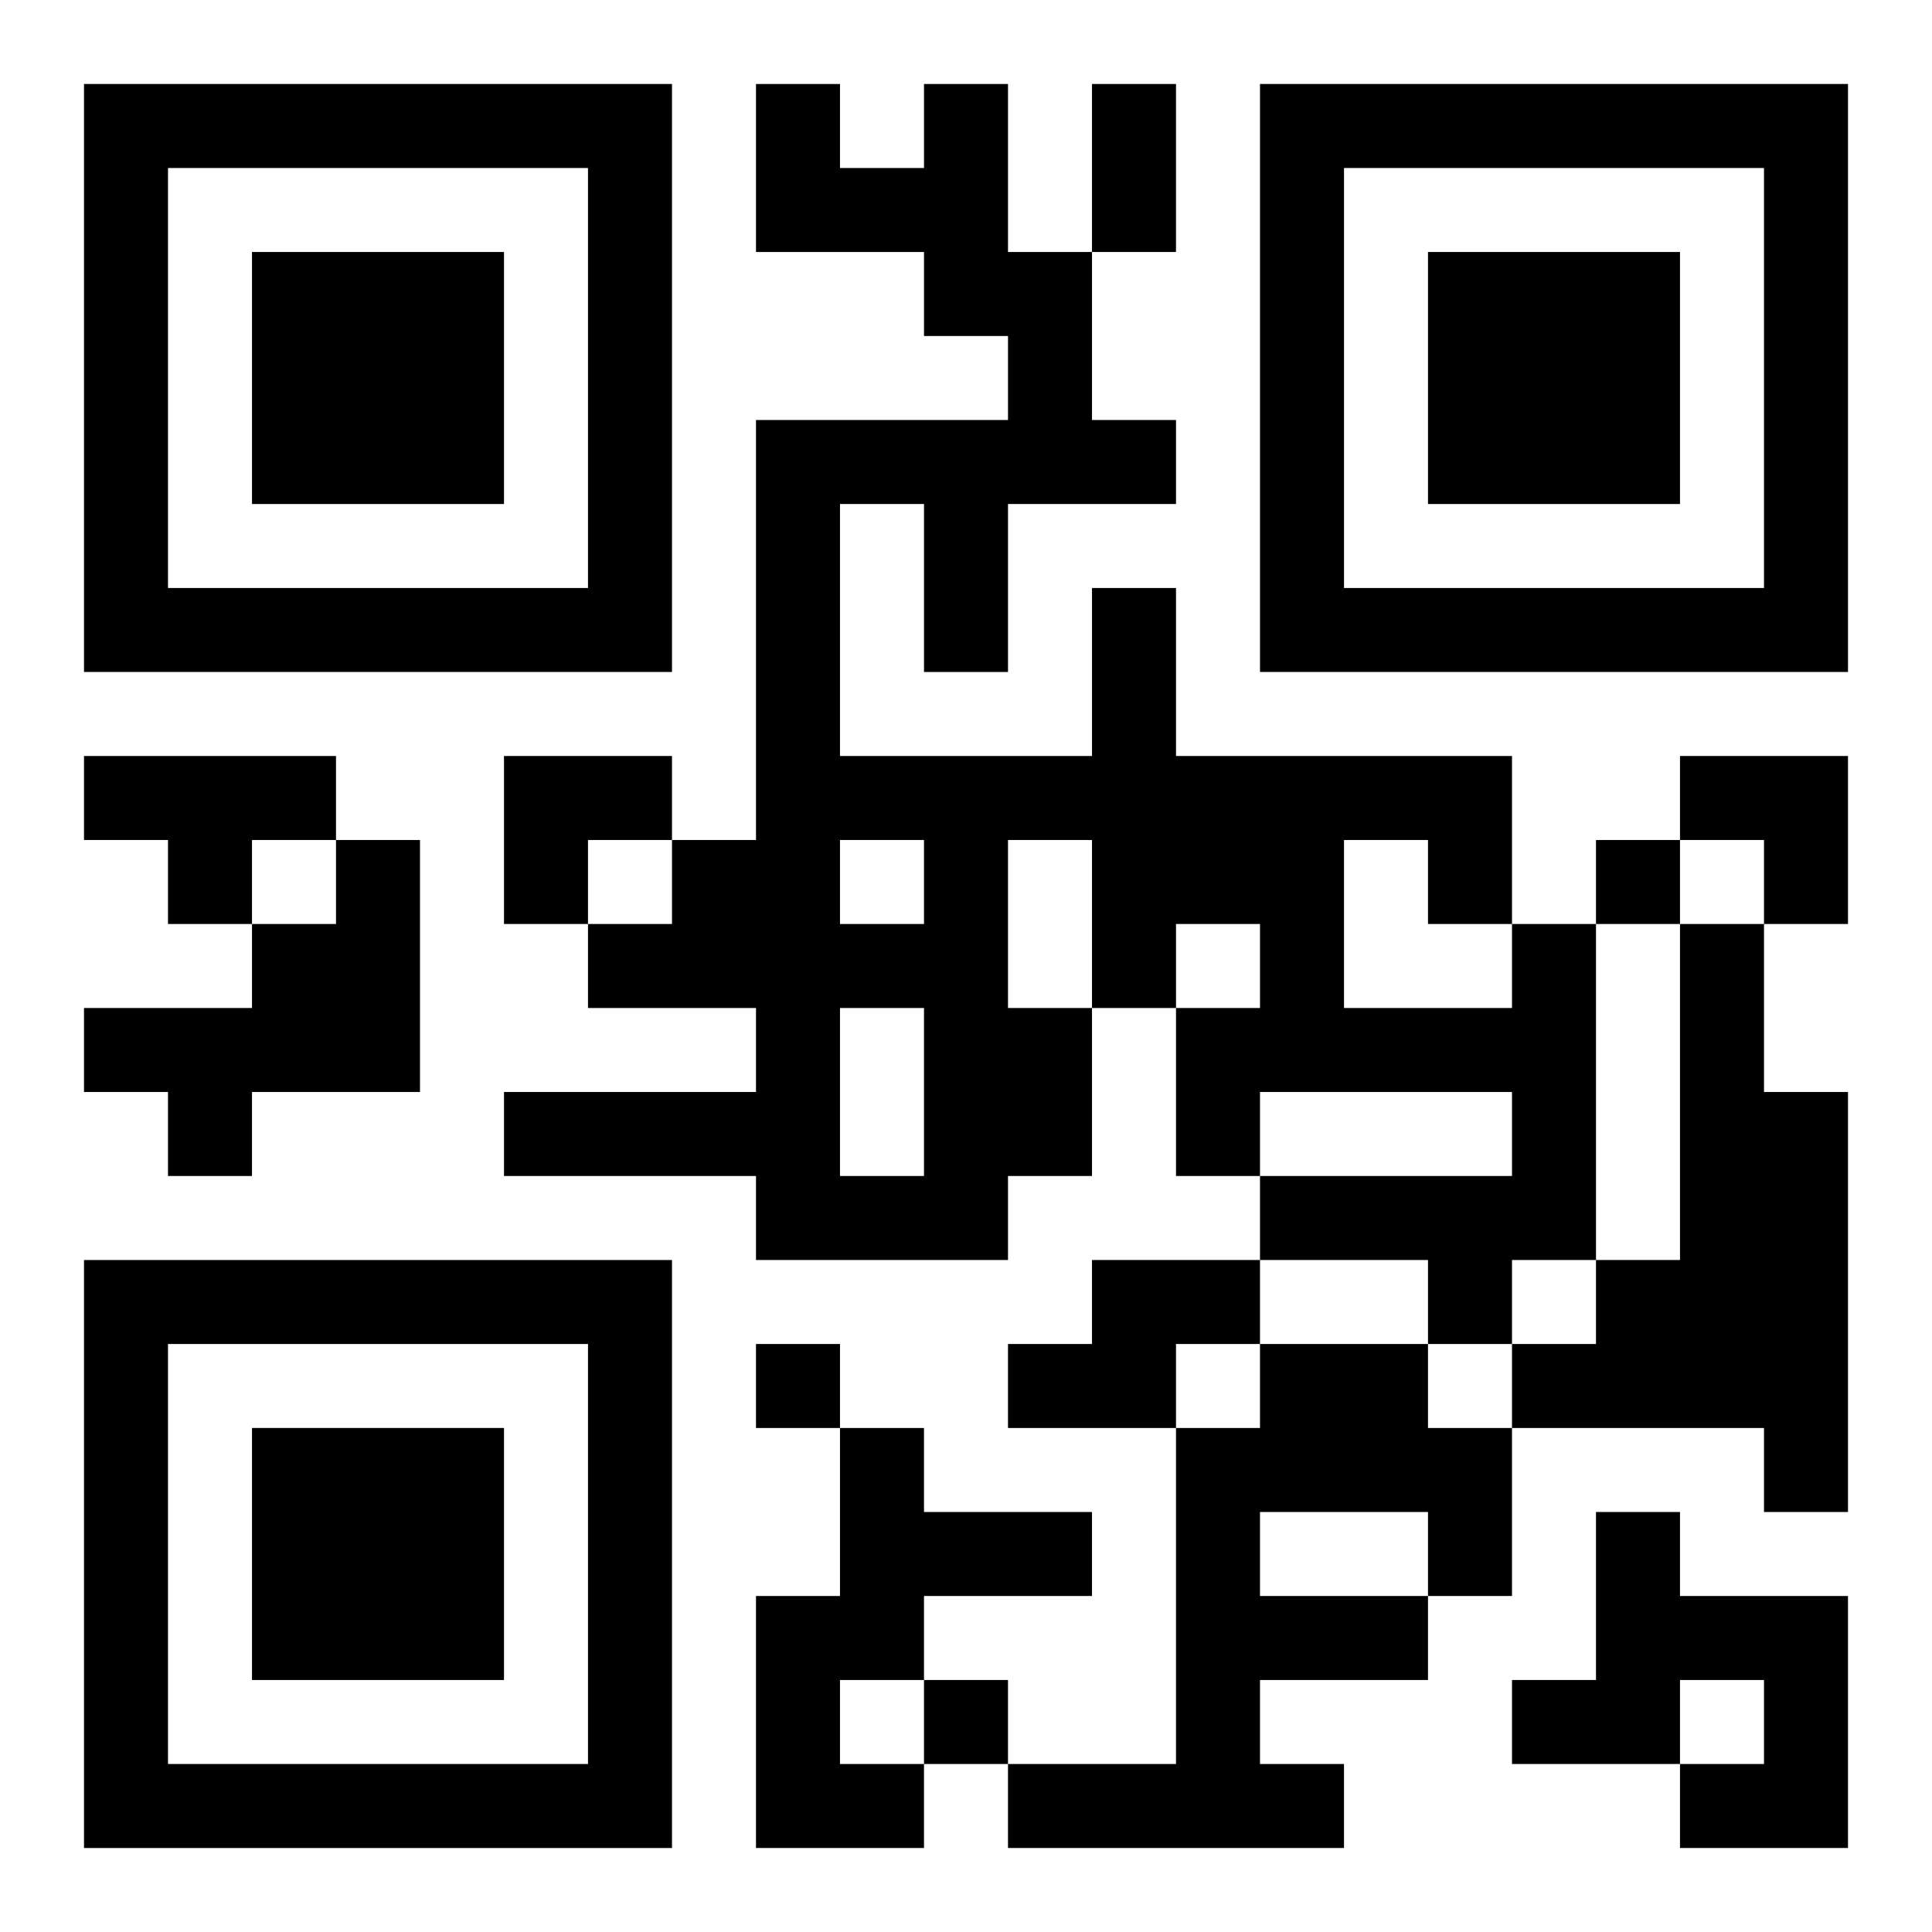
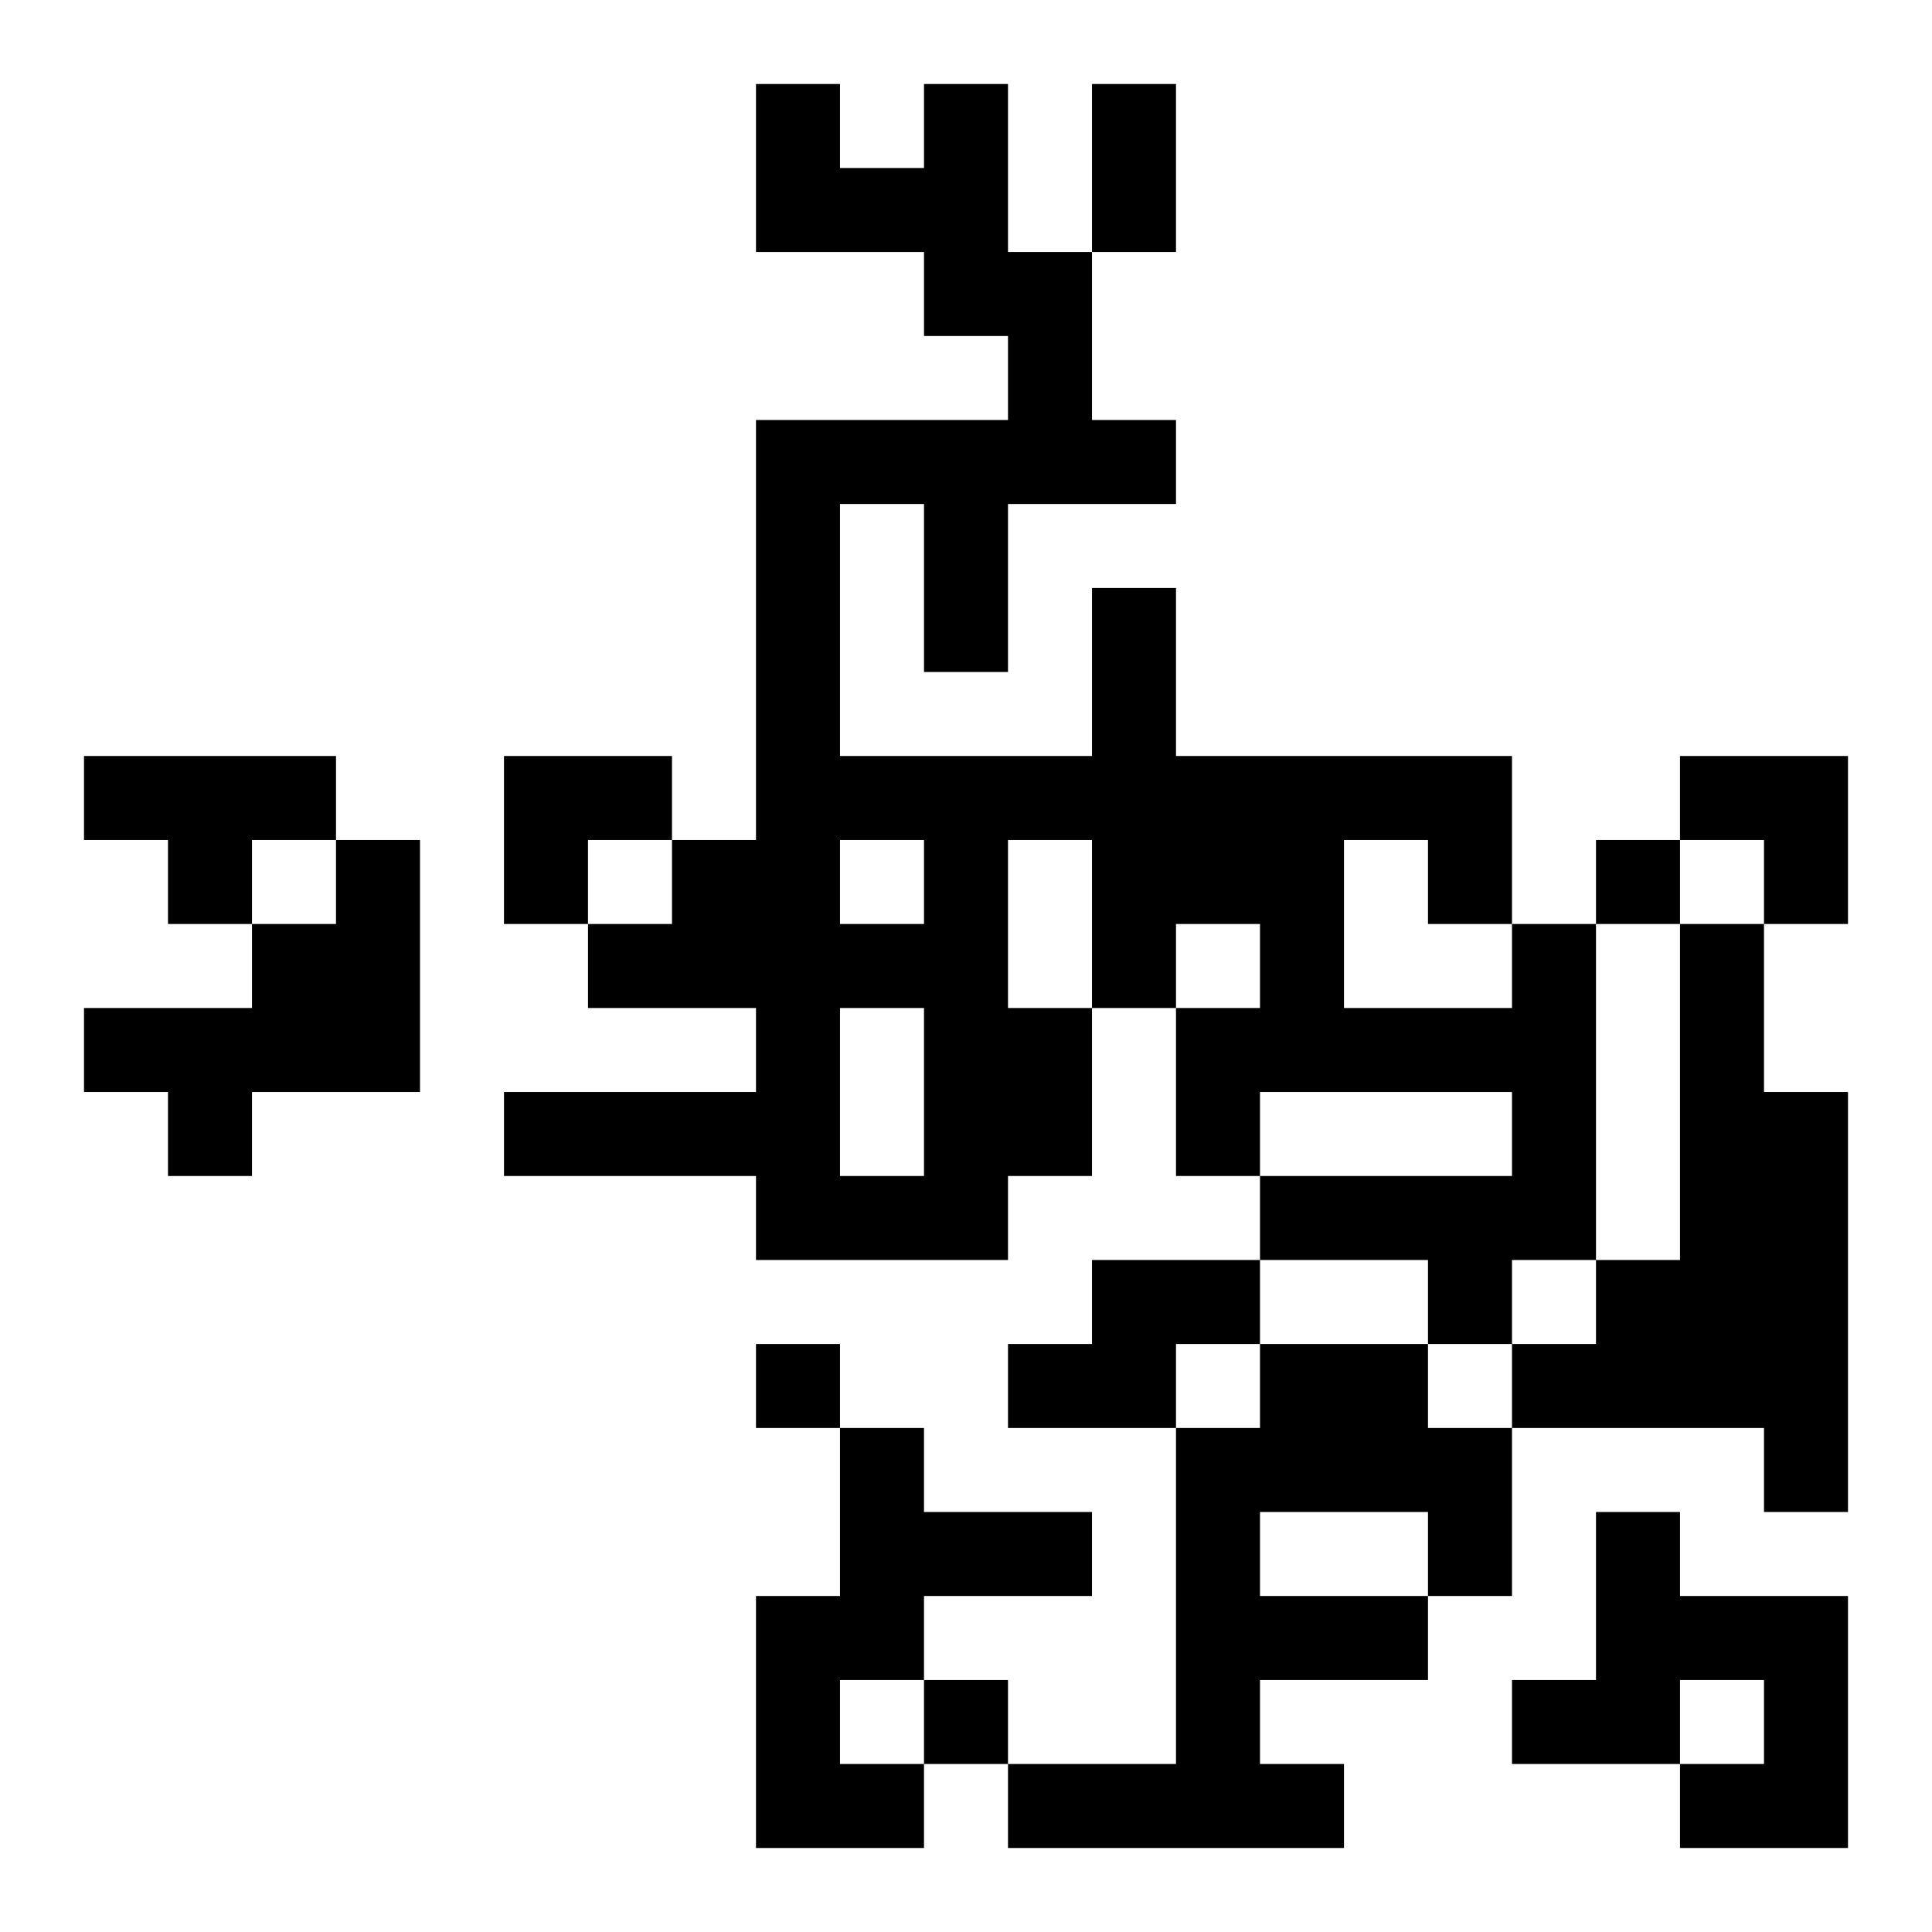
<svg xmlns="http://www.w3.org/2000/svg" xmlns:xlink="http://www.w3.org/1999/xlink" width="250" height="250" baseProfile="full" version="1.1" viewBox="-1 -1 23 23">
  <symbol id="a">
-     <path d="m0 7v7h7v-7h-7zm1 1h5v5h-5v-5zm1 1v3h3v-3h-3z" />
-   </symbol>
+     </symbol>
  <use y="-7" xlink:href="#a" />
  <use y="7" xlink:href="#a" />
  <use x="14" y="-7" xlink:href="#a" />
  <path d="m0 8h3v1h-1v1h-1v-1h-1v-1m3 1h1v3h-2v1h-1v-1h-1v-1h2v-1h1v-1m14 1h1v4h-1v1h-1v-1h-2v-1h3v-1h-3v1h-1v-2h1v-1h-1v1h-1v2h-1v1h-3v-1h-3v-1h3v-1h-2v-1h1v-1h1v-5h3v-1h-1v-1h-2v-2h1v1h1v-1h1v2h1v2h1v1h-2v2h-1v-2h-1v3h3v-2h1v2h4v2m-8-1v1h1v-1h-1m2 0v2h1v-2h-1m4 0v2h2v-1h-1v-1h-1m-6 2v2h1v-2h-1m10-1h1v2h1v5h-1v-1h-3v-1h1v-1h1v-4m-7 4h2v1h-1v1h-2v-1h1v-1m2 1h2v1h1v2h-1v1h-2v1h1v1h-4v-1h2v-4h1v-1m0 2v1h2v-1h-2m-5-1h1v1h2v1h-2v1h-1v1h1v1h-2v-3h1v-2m9 1h1v1h2v3h-2v-1h1v-1h-1v1h-2v-1h1v-2m0-8v1h1v-1h-1m-10 6v1h1v-1h-1m2 4v1h1v-1h-1m2-19h1v2h-1v-2m-7 8h2v1h-1v1h-1zm14 0h2v2h-1v-1h-1z" />
</svg>